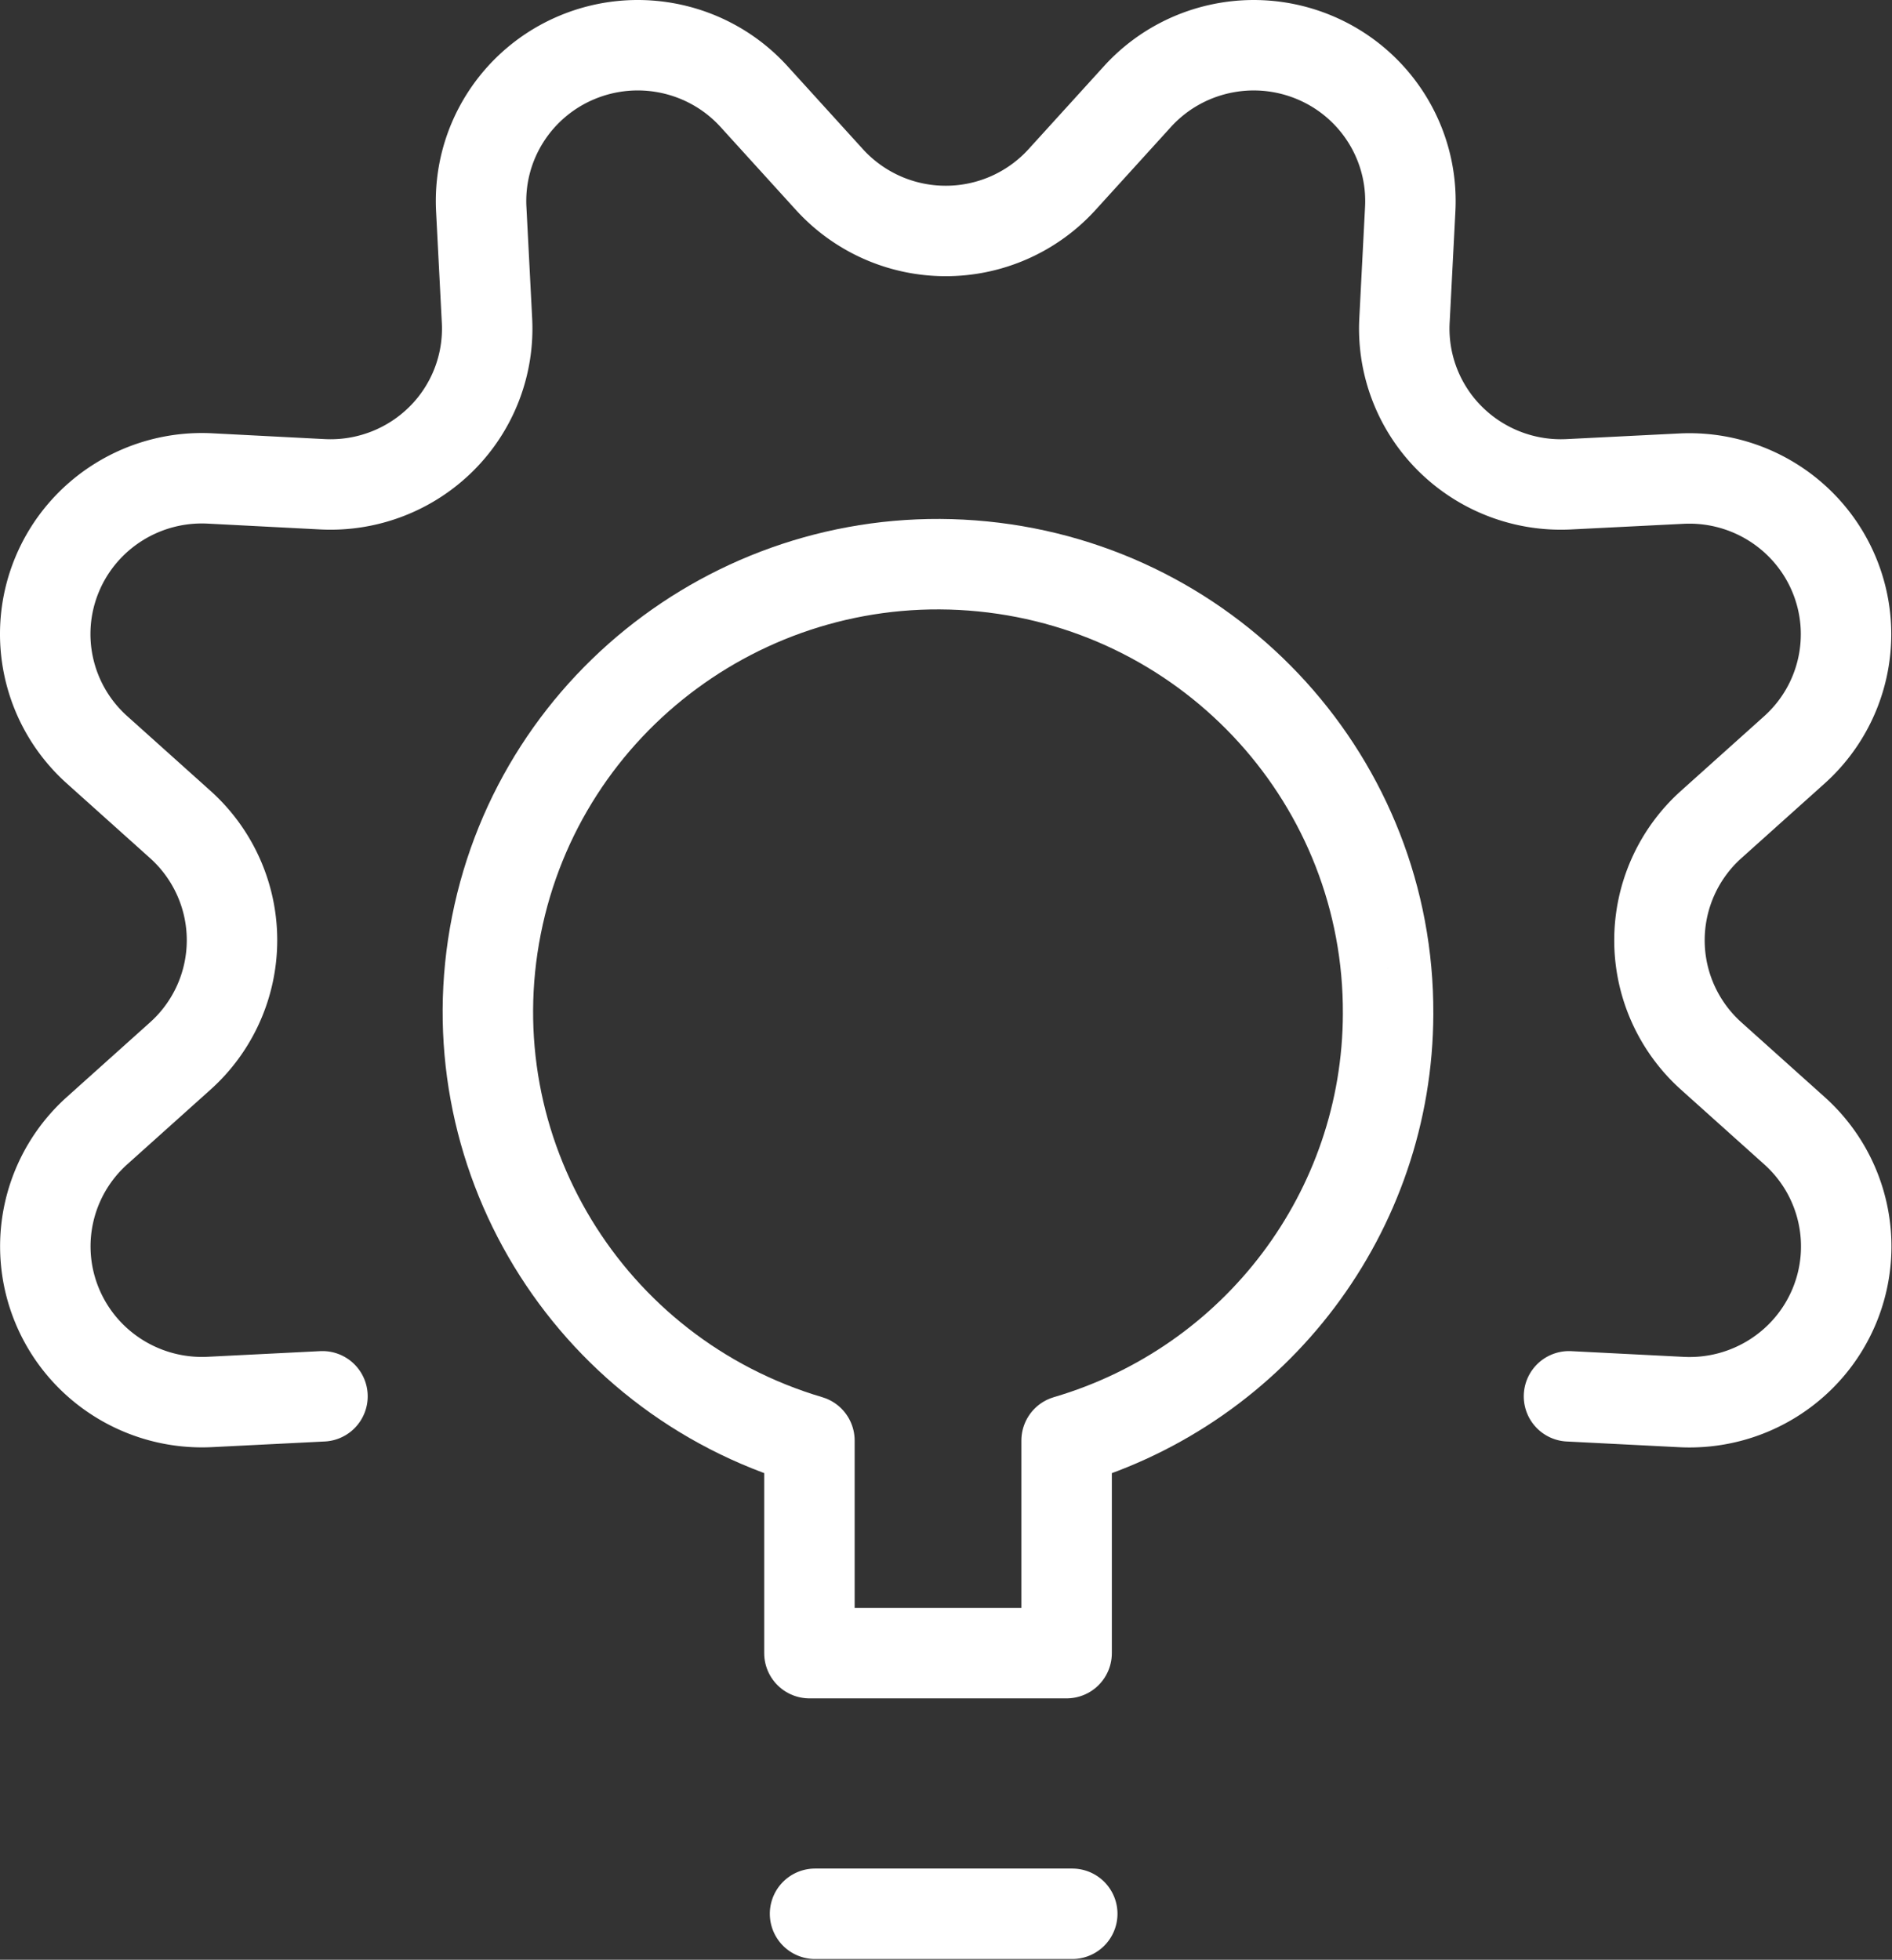
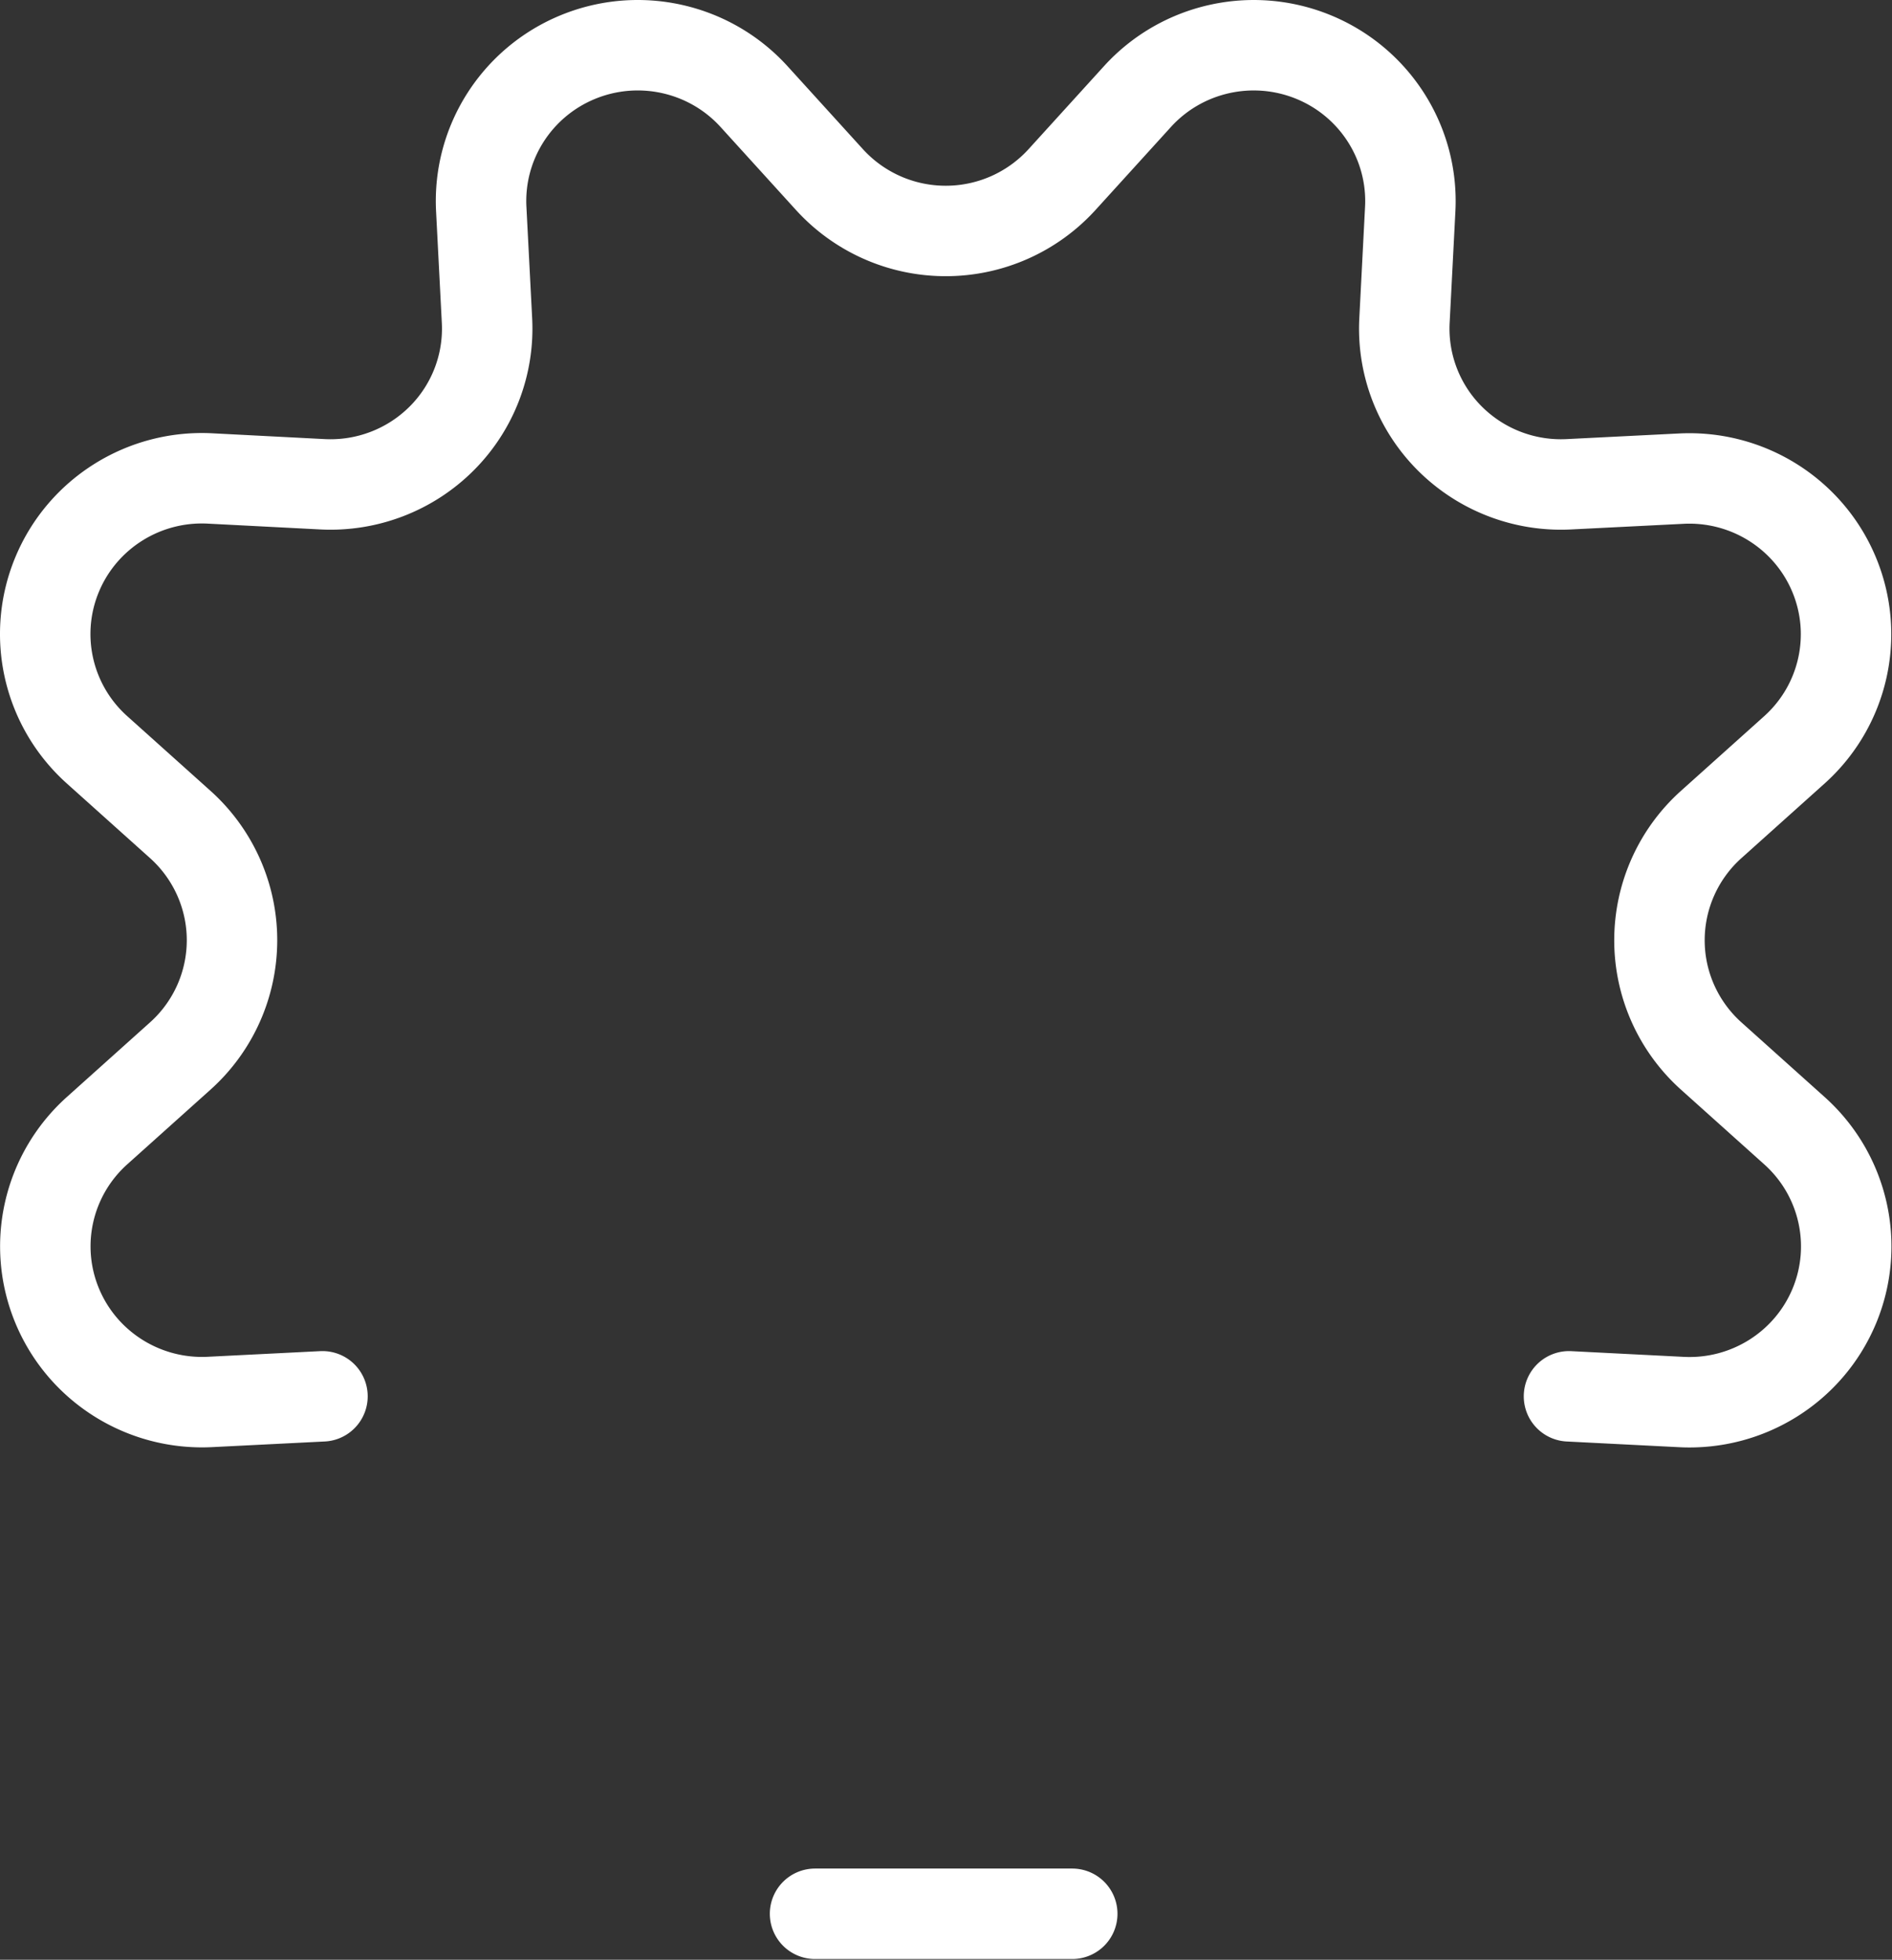
<svg xmlns="http://www.w3.org/2000/svg" width="251" height="260" viewBox="0 0 251 260">
  <rect x="0" y="0" width="251" height="260" fill="#333333" stroke="none" />
  <g fill="none" fill-rule="evenodd" stroke="#FFF" stroke-linecap="round" stroke-linejoin="round" stroke-width="12">
    <path d="M42.78 185.251l-14.875.746c-8.791.463-16.922-4.629-20.3-12.712-3.377-8.083-1.269-17.405 5.264-23.272l11.055-9.918a20.642 20.642 0 0 0 6.855-15.351c0-5.85-2.49-11.428-6.855-15.352l-11.055-9.917C6.327 93.609 4.212 84.28 7.591 76.192 10.97 68.104 19.108 63.01 27.905 63.48l14.876.769c5.88.3 11.611-1.894 15.772-6.035a20.608 20.608 0 0 0 6.053-15.69l-.762-14.79c-.45-8.739 4.68-16.812 12.81-20.16 8.13-3.347 17.498-1.243 23.392 5.254l9.985 10.992a20.844 20.844 0 0 0 15.434 6.822 20.844 20.844 0 0 0 15.433-6.822l9.986-10.992c5.894-6.497 15.262-8.6 23.392-5.253 8.13 3.347 13.26 11.42 12.81 20.158l-.763 14.792a20.608 20.608 0 0 0 6.054 15.689 20.856 20.856 0 0 0 15.772 6.035l14.876-.746c8.785-.458 16.909 4.633 20.285 12.71 3.376 8.078 1.274 17.394-5.25 23.263l-11.054 9.917a20.642 20.642 0 0 0-6.856 15.352c0 5.85 2.49 11.428 6.856 15.351l11.055 9.918c6.536 5.861 8.651 15.18 5.282 23.265-3.37 8.085-11.494 13.184-20.284 12.73l-14.91-.757M108.128 253.904h34.12" />
-     <path d="M184.15 134.508c.148-30.607-23.13-56.31-53.76-59.36-30.63-3.048-58.571 17.556-64.53 47.585-5.957 30.03 12.021 59.641 41.521 68.387v28.204h34.12V191.12c25.24-7.42 42.583-30.441 42.65-56.612z" />
  </g>
</svg>